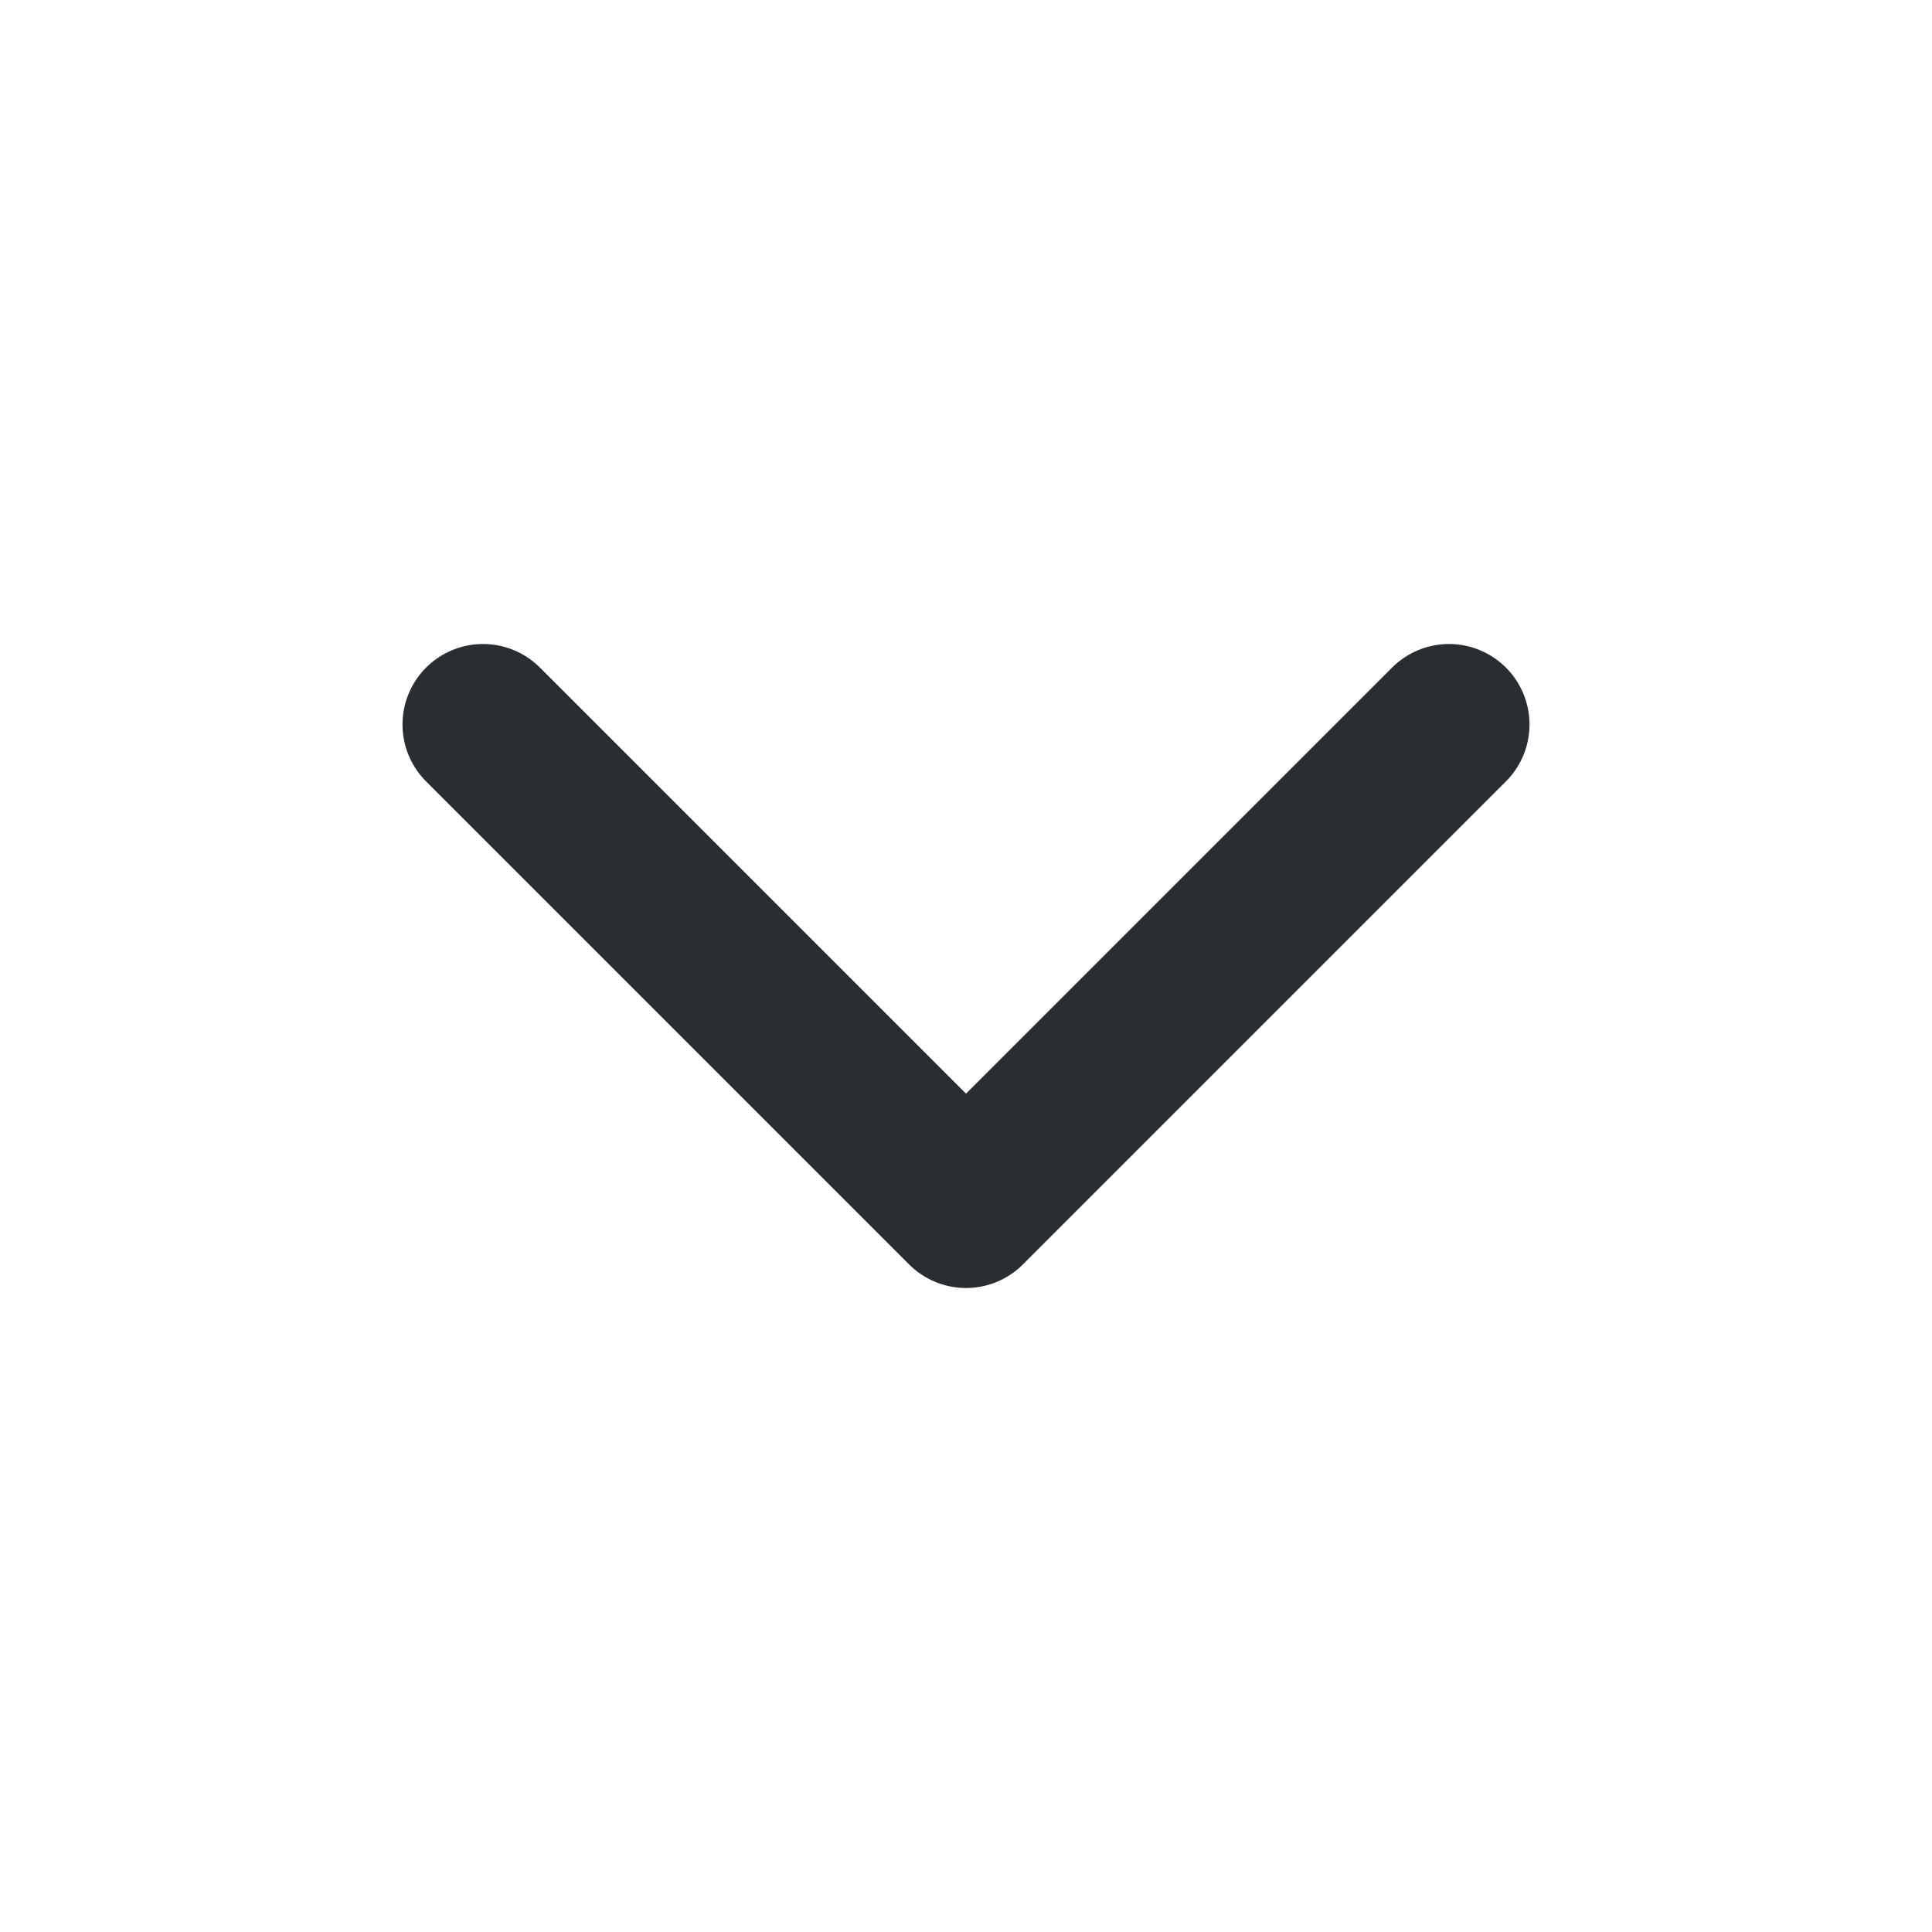
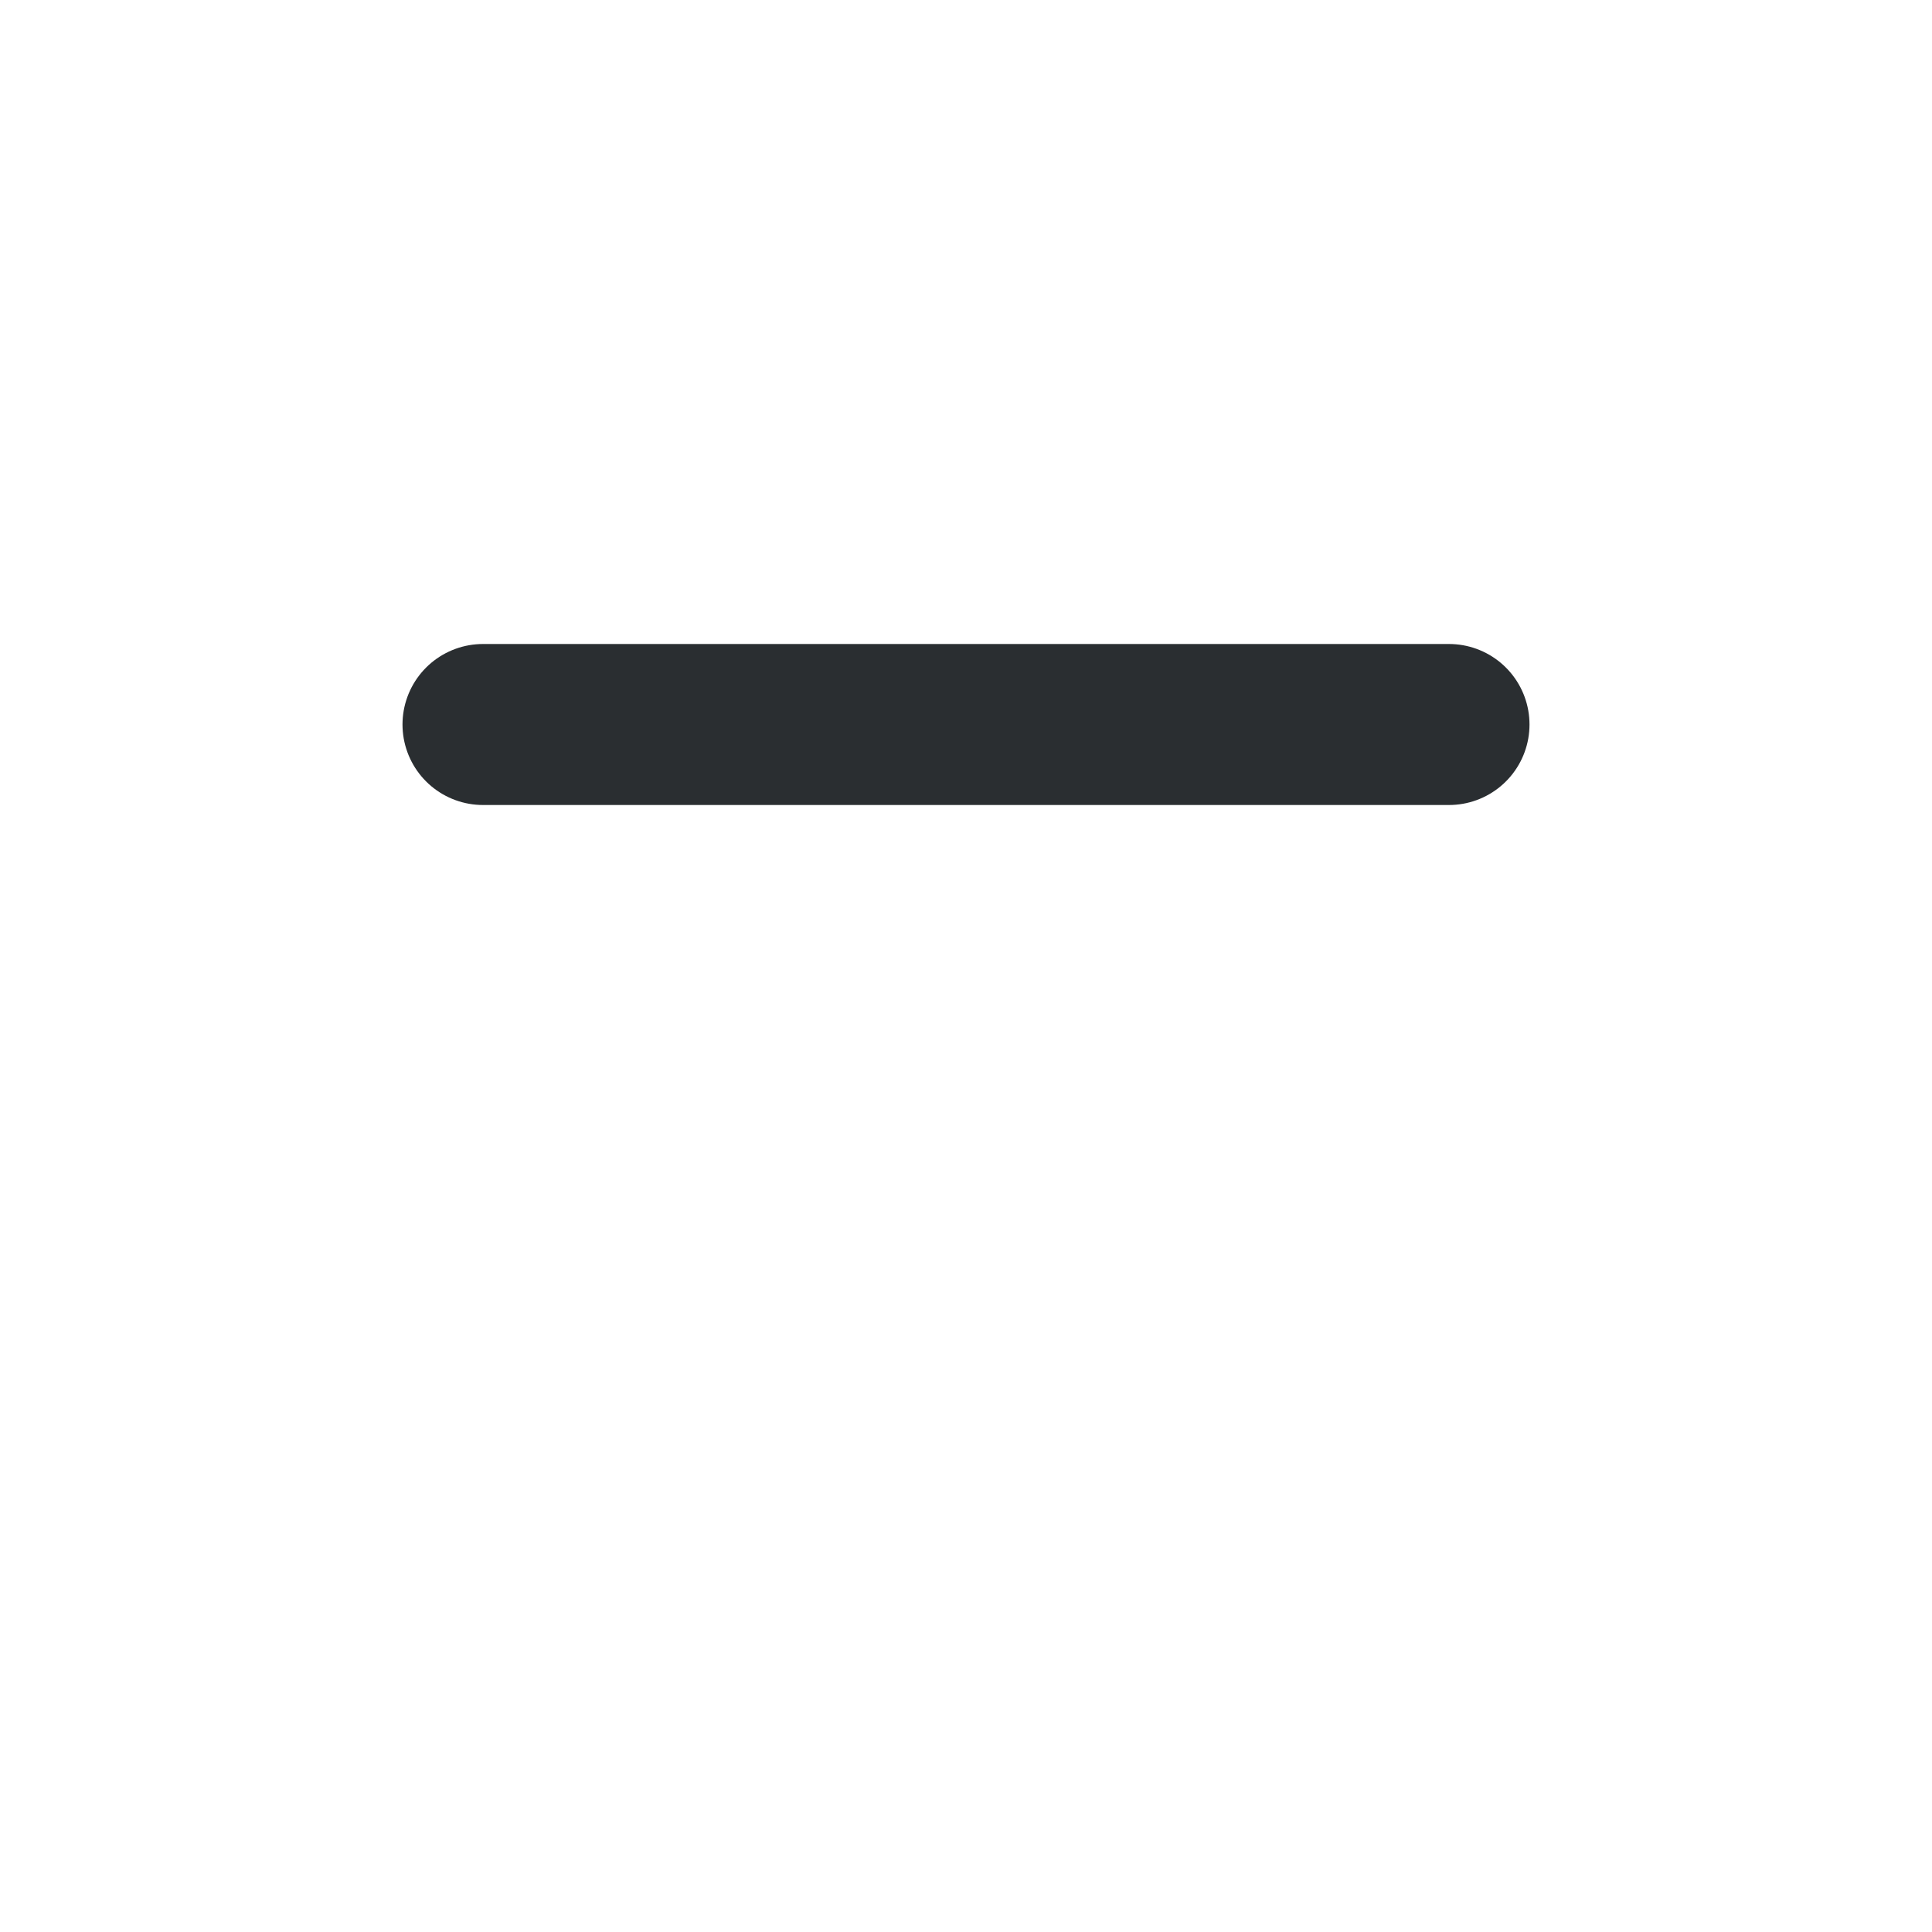
<svg xmlns="http://www.w3.org/2000/svg" width="24" height="24" viewBox="0 0 24 24" fill="none">
-   <path d="M6 9L12 15L18 9" stroke="#2A2E31" stroke-width="2" stroke-linecap="round" stroke-linejoin="round" />
+   <path d="M6 9L18 9" stroke="#2A2E31" stroke-width="2" stroke-linecap="round" stroke-linejoin="round" />
</svg>